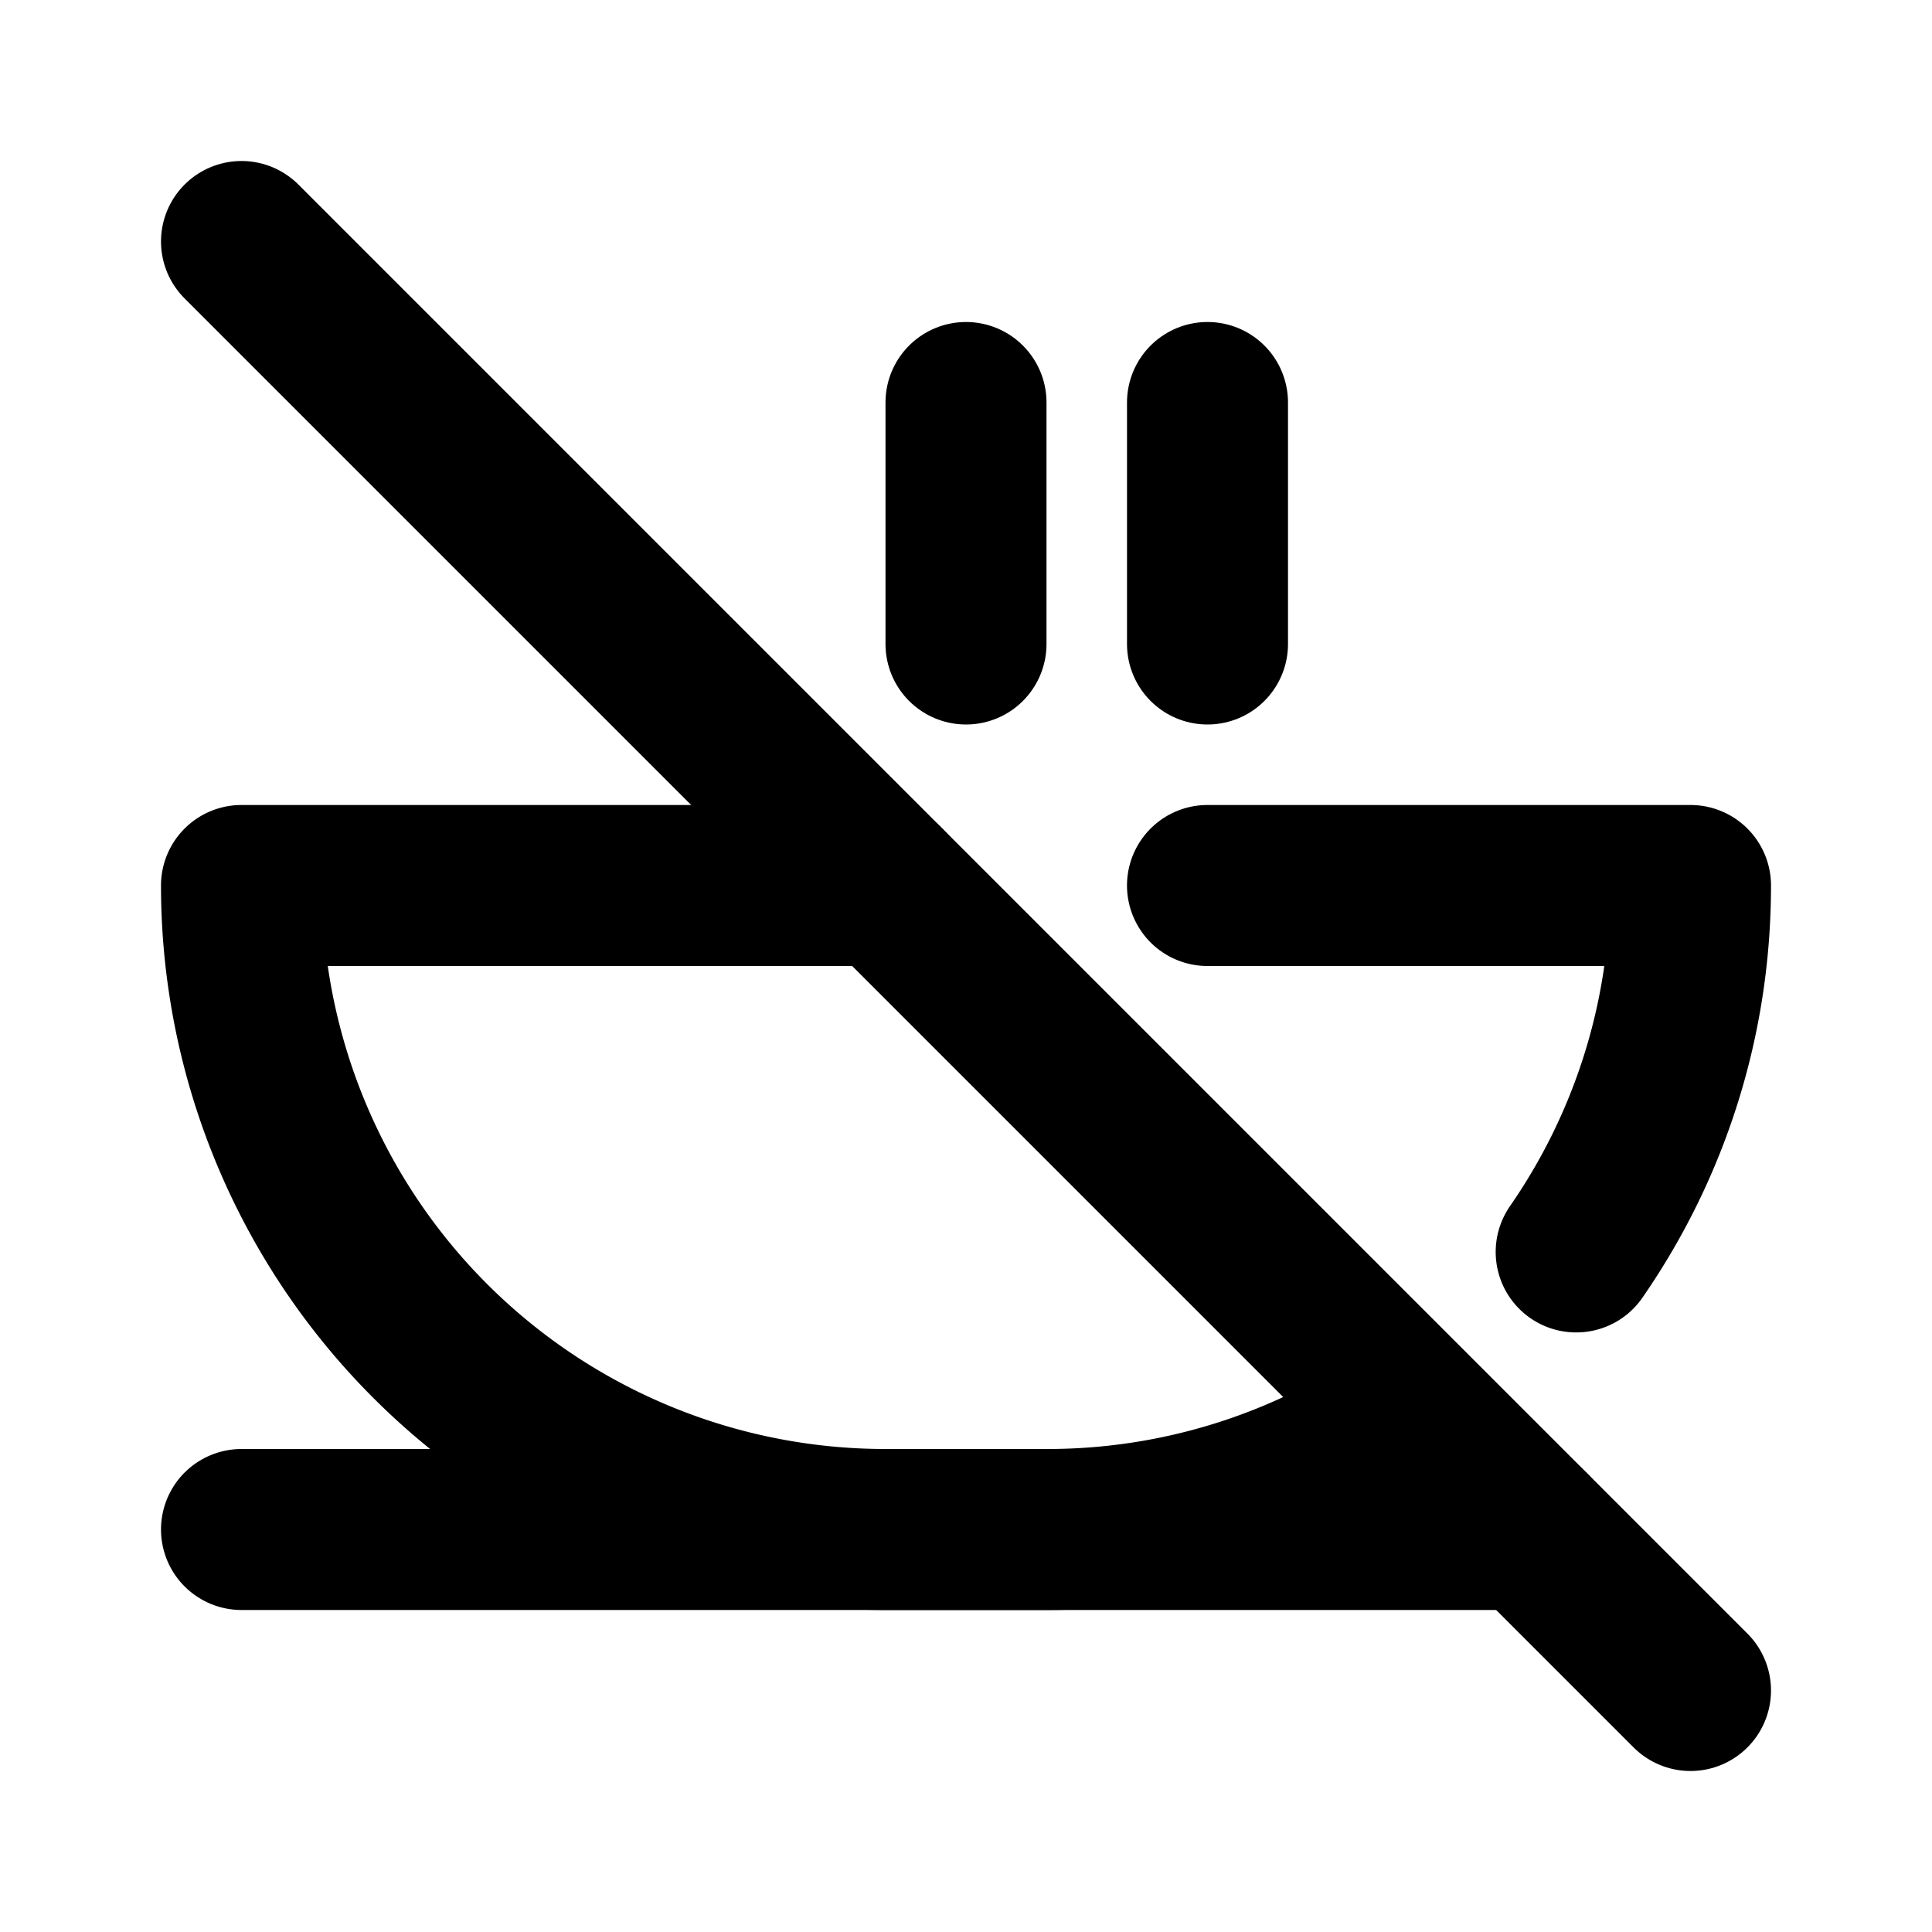
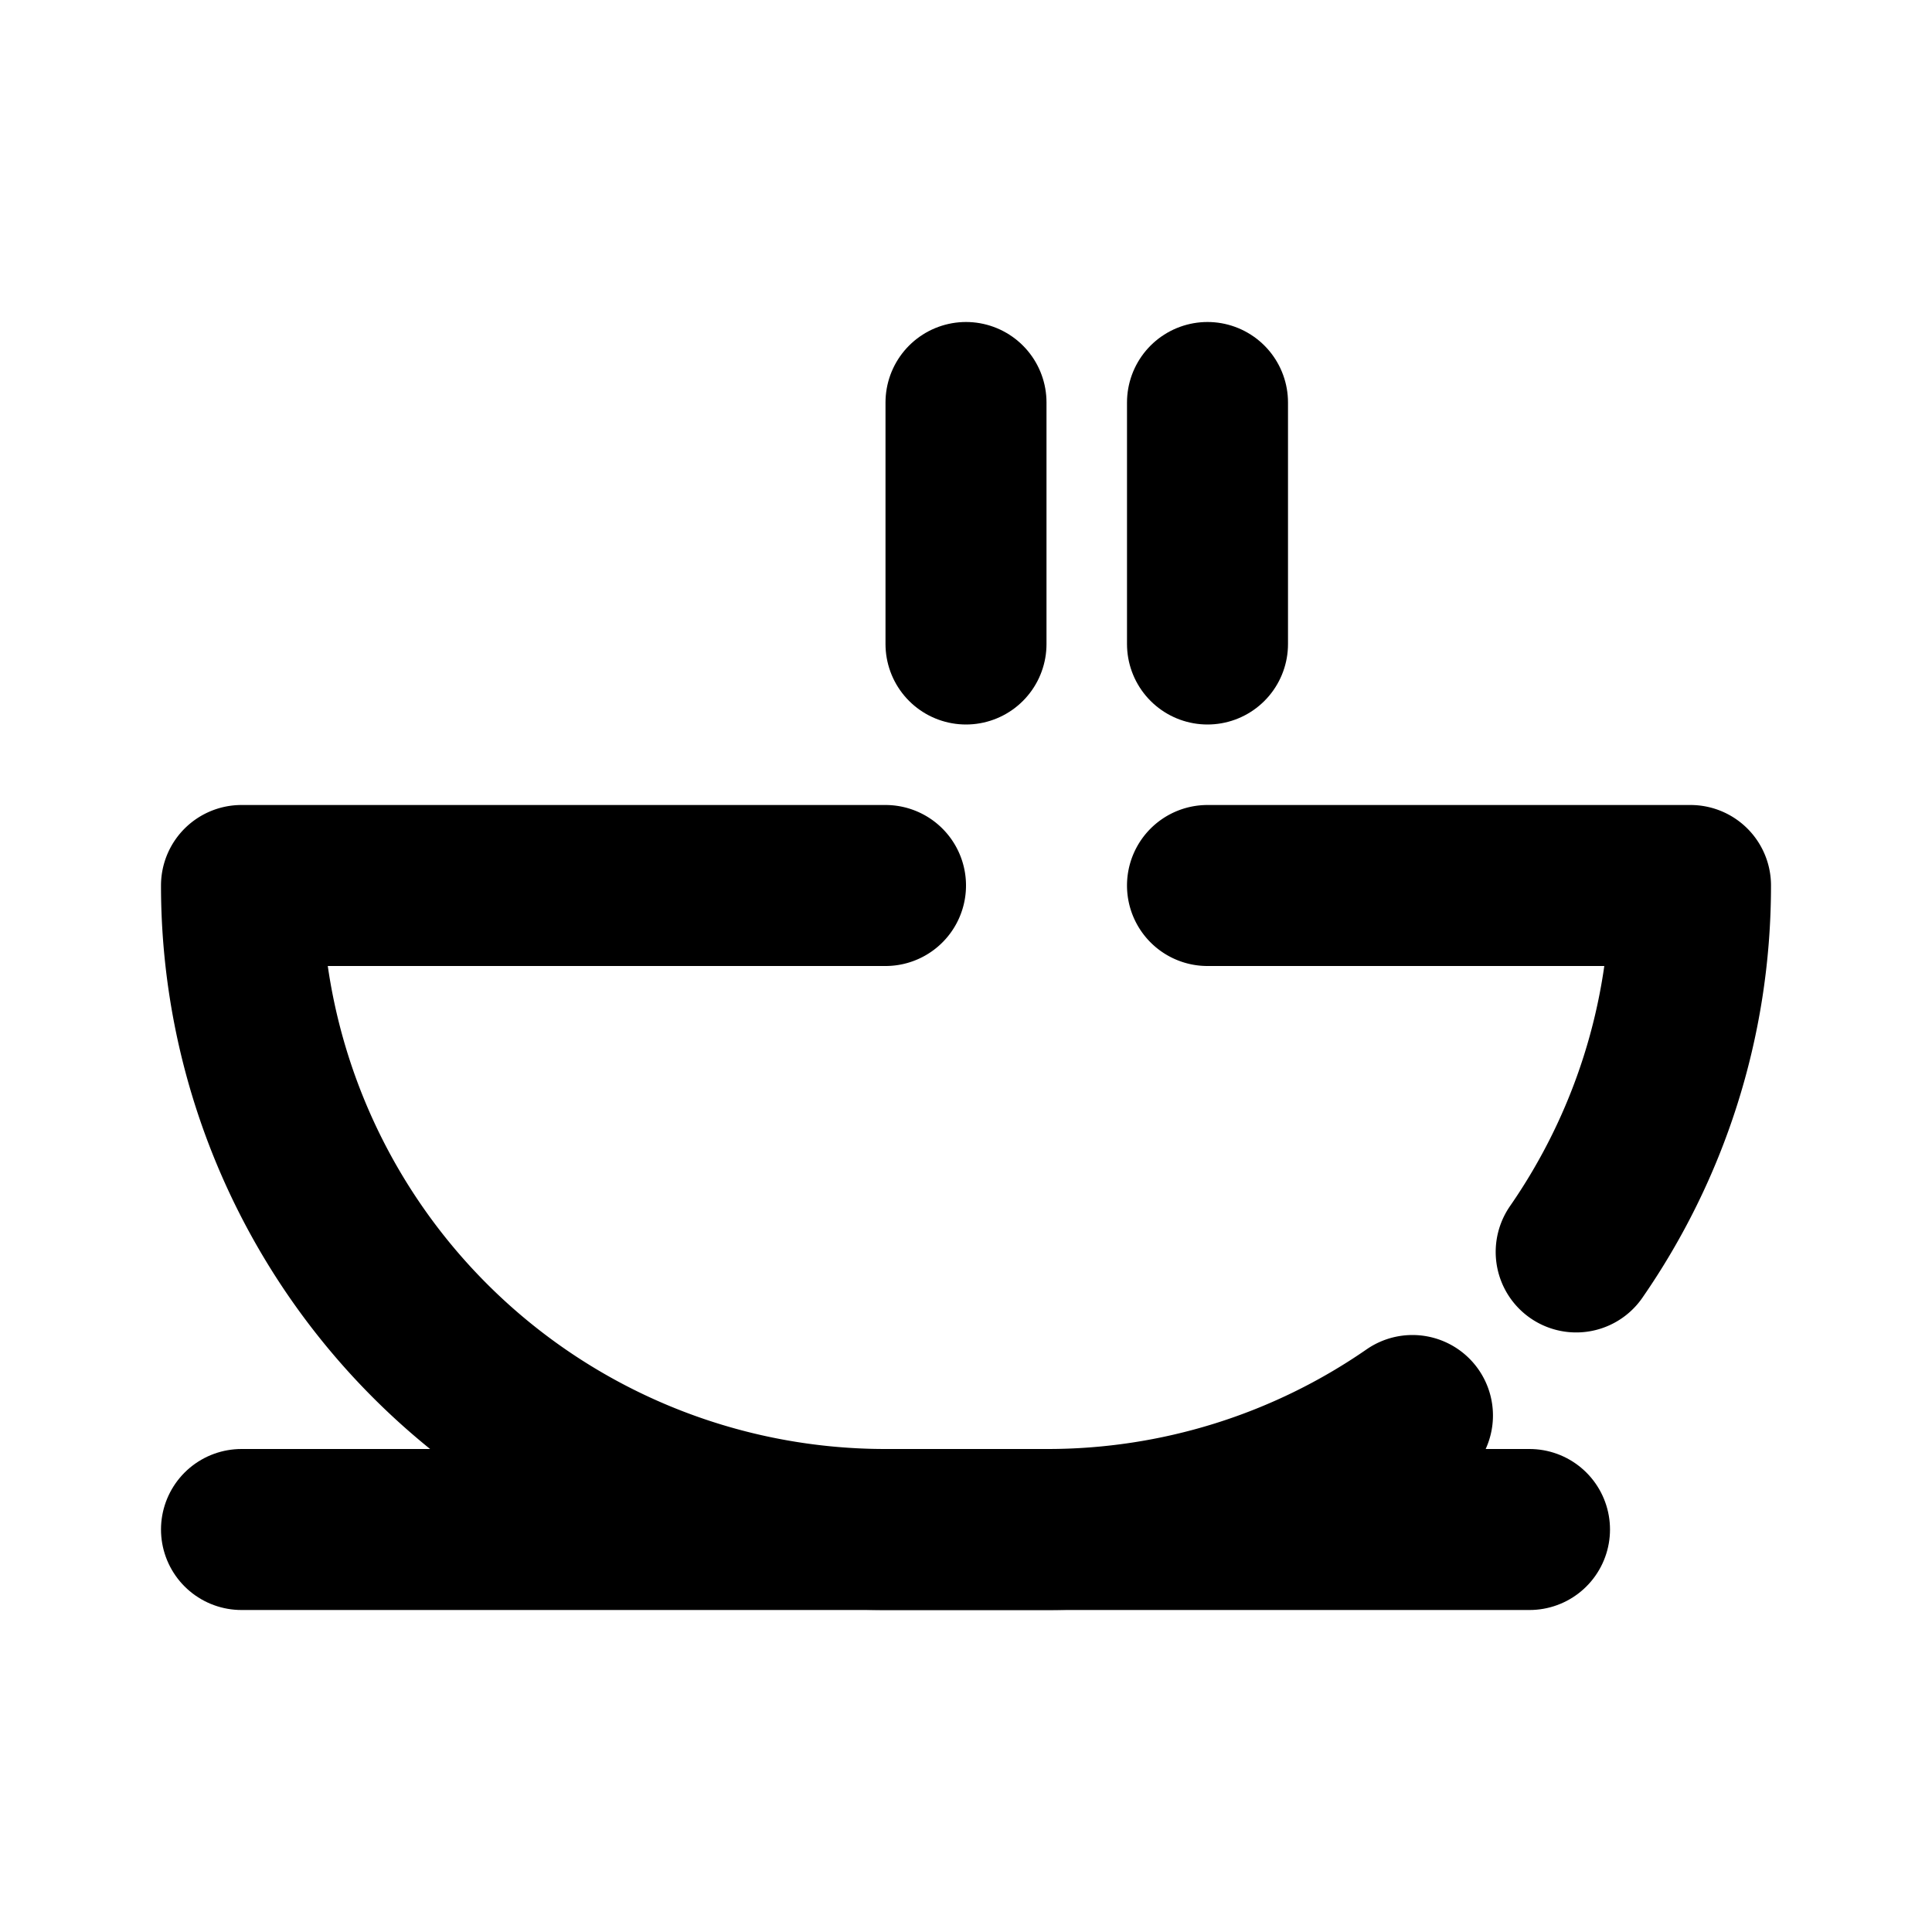
<svg xmlns="http://www.w3.org/2000/svg" width="24" height="24" viewBox="0 0 24 24" fill="none" stroke="currentColor" stroke-width="2" stroke-linecap="round" stroke-linejoin="round">
  <path d="M3 19h16" />
  <path d="M15 11h6c0 1.691 -.525 3.26 -1.42 4.552m-2.034 2.032a7.963 7.963 0 0 1 -4.546 1.416h-2a8 8 0 0 1 -8 -8h8" />
  <path d="M12 5v3" />
  <path d="M15 5v3" />
-   <path d="M3 3l18 18" />
</svg>